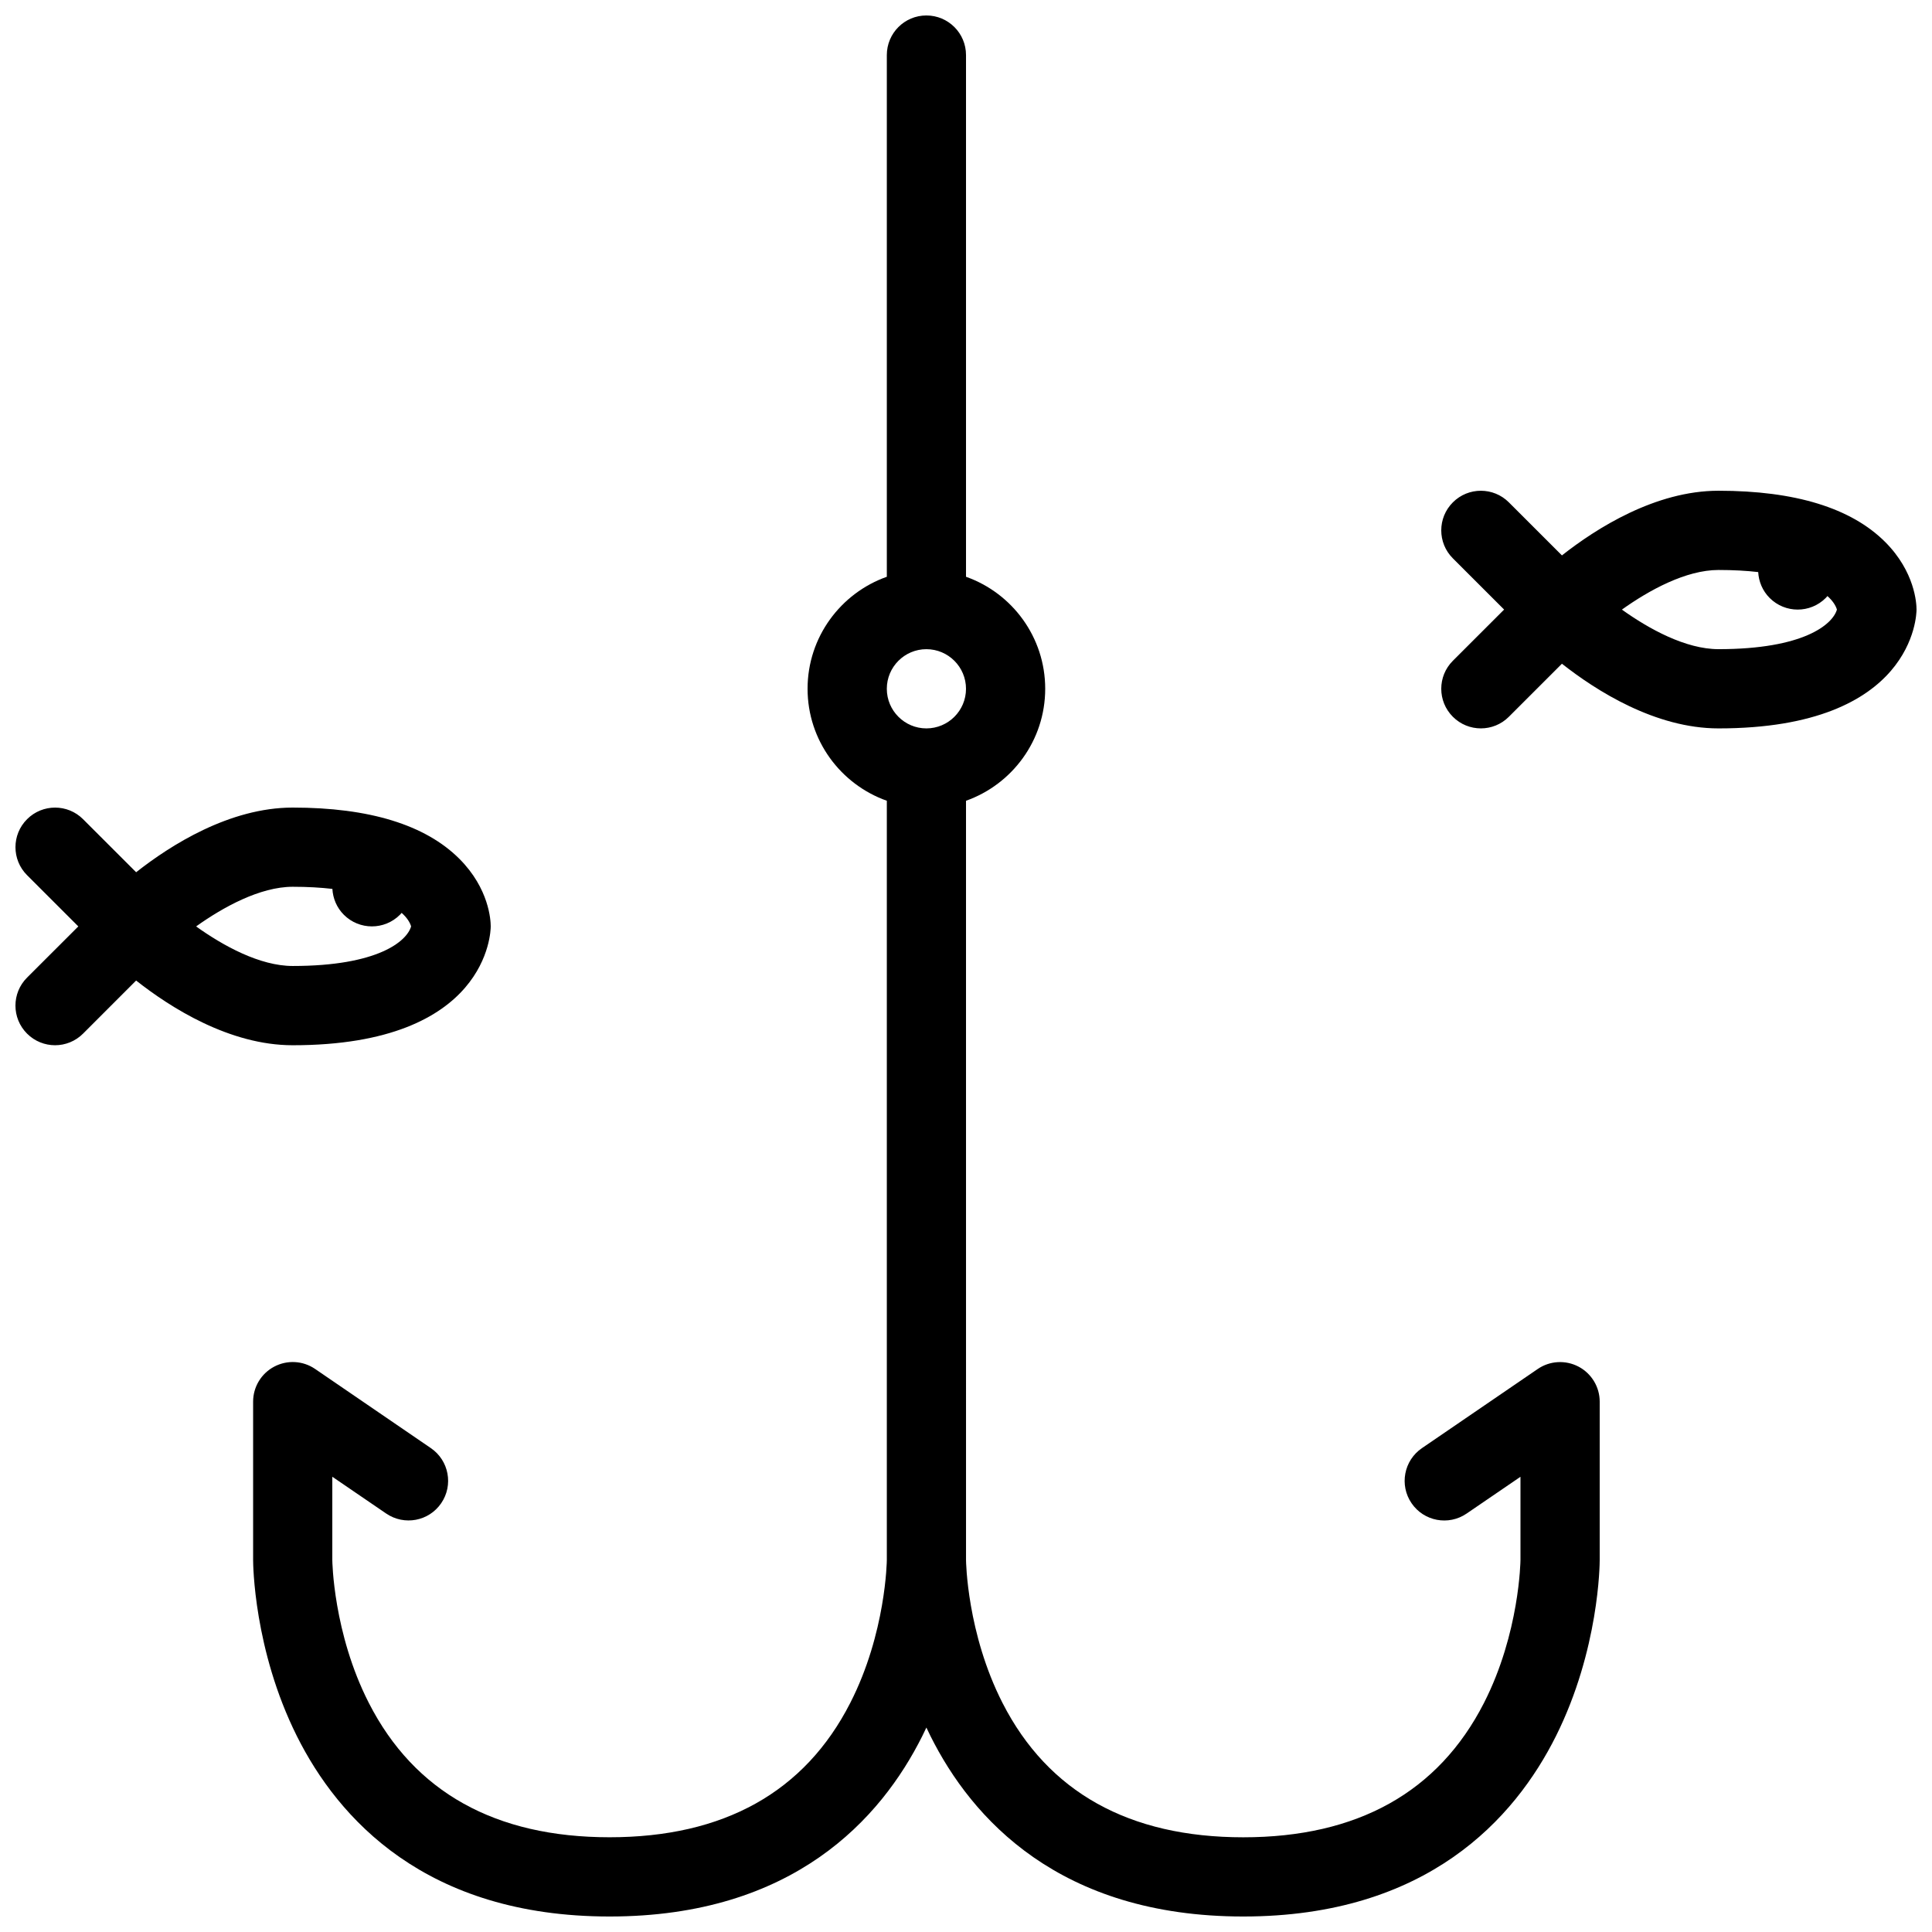
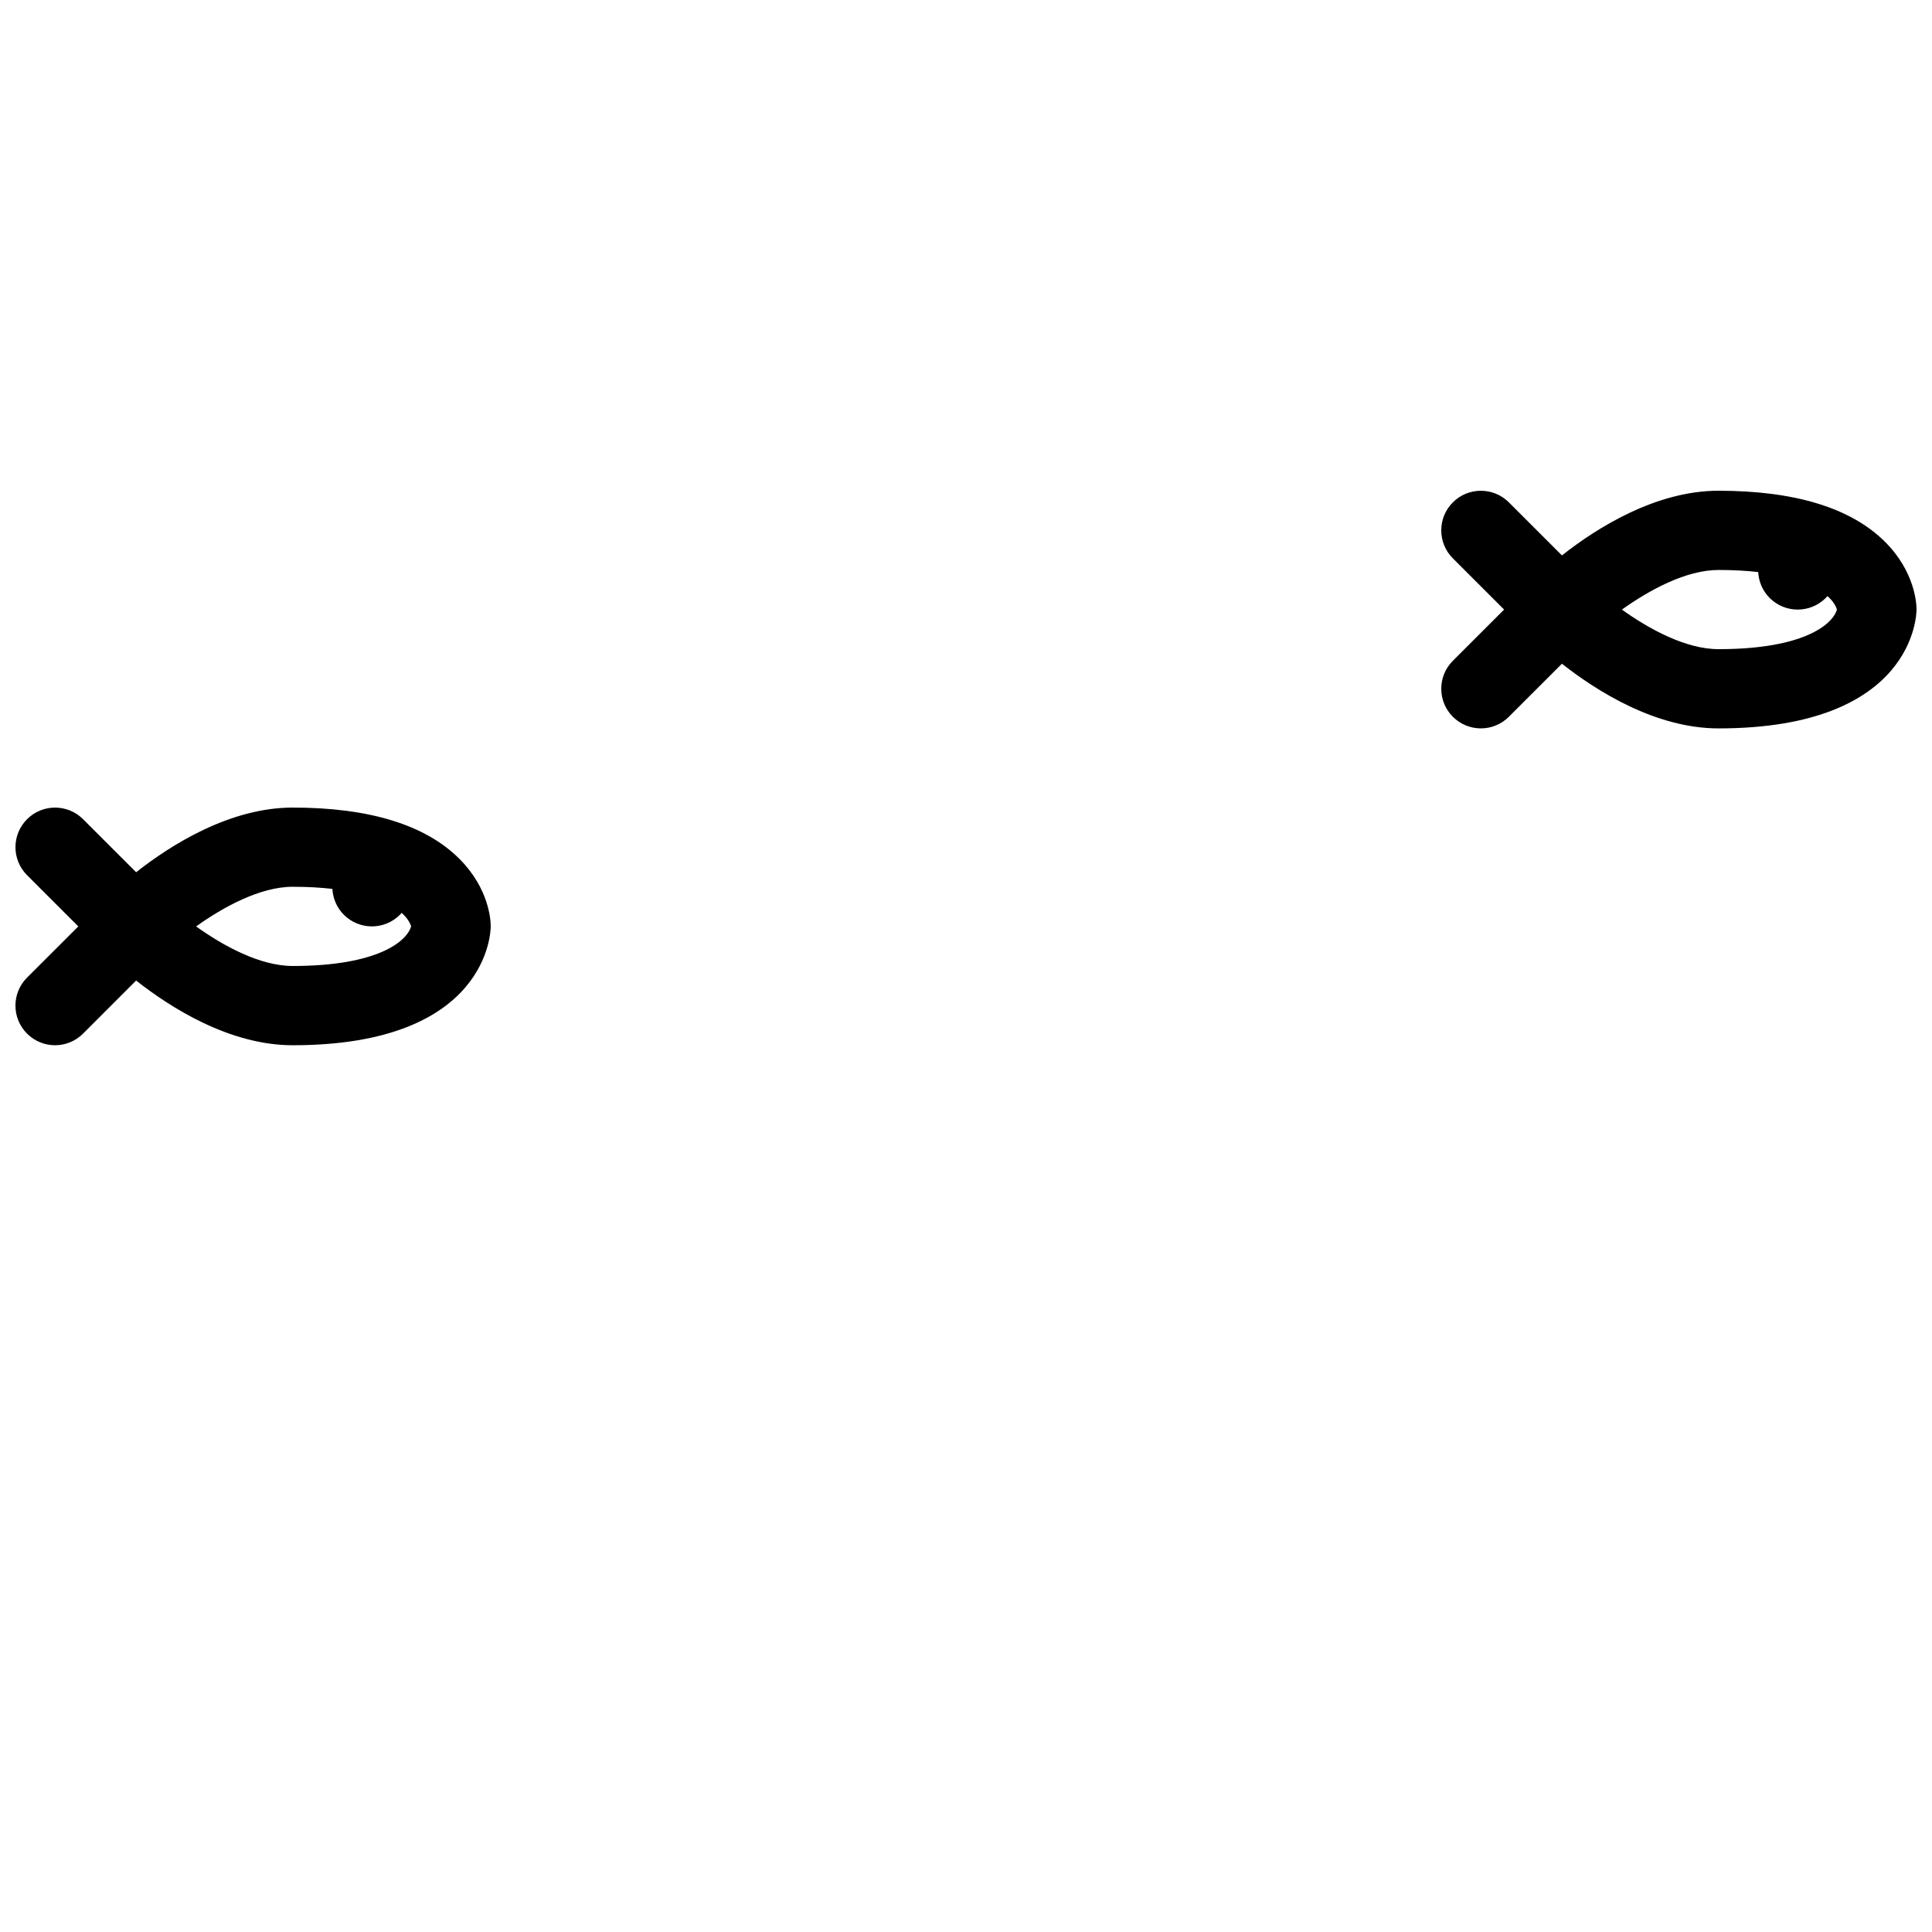
<svg xmlns="http://www.w3.org/2000/svg" width="800px" height="800px" version="1.1" viewBox="144 144 512 512">
  <defs>
    <clipPath id="c">
      <path d="m148.09 358h126.91v63h-126.91z" />
    </clipPath>
    <clipPath id="b">
      <path d="m525 274h126.9v64h-126.9z" />
    </clipPath>
    <clipPath id="a">
      <path d="m211 148.09h357v503.81h-357z" />
    </clipPath>
  </defs>
  <g>
    <g clip-path="url(#c)">
      <path d="m221.57 421c51.875 0 52.477-30.211 52.477-31.496 0-1.605-0.398-10-8.316-17.918-9.008-9-23.863-13.57-44.156-13.57-16.742 0-32.395 9.973-41.496 17.137l-14.066-14.059c-4.09-4.098-10.746-4.098-14.836 0-4.106 4.098-4.106 10.738 0 14.844l13.578 13.57-13.582 13.566c-4.106 4.098-4.106 10.746 0 14.852 2.043 2.043 4.734 3.074 7.426 3.074 2.676 0 5.367-1.031 7.41-3.074l14.066-14.074c9.102 7.172 24.754 17.148 41.496 17.148zm0-41.996c3.953 0 7.441 0.207 10.516 0.562 0.141 2.5 1.137 4.957 3.043 6.863 4.106 4.098 10.746 4.098 14.852 0 0.152-0.16 0.309-0.34 0.461-0.508 1.414 1.262 2.199 2.516 2.508 3.582-1.137 3.938-8.797 10.492-31.379 10.492-8.703 0-18.418-5.344-25.598-10.484 7.164-5.113 16.926-10.5 25.598-10.508z" />
    </g>
    <g clip-path="url(#b)">
-       <path d="m643.58 287.62c-9.008-9-23.863-13.57-44.156-13.57-16.742 0-32.395 9.973-41.496 17.137l-14.066-14.059c-4.09-4.098-10.746-4.098-14.836 0-4.106 4.098-4.106 10.746 0 14.844l13.578 13.57-13.578 13.57c-4.106 4.098-4.106 10.746 0 14.844 2.043 2.051 4.734 3.074 7.426 3.074 2.676 0 5.367-1.023 7.41-3.074l14.066-14.059c9.102 7.164 24.754 17.137 41.496 17.137 51.875 0 52.477-30.203 52.477-31.488 0-1.605-0.402-10-8.32-17.926zm-44.156 28.414c-8.703 0-18.418-5.344-25.602-10.484 7.164-5.113 16.93-10.5 25.602-10.5 3.953 0 7.441 0.199 10.516 0.555 0.141 2.5 1.137 4.957 3.043 6.867 4.106 4.098 10.746 4.098 14.852 0 0.152-0.16 0.309-0.34 0.461-0.508 1.414 1.27 2.199 2.519 2.508 3.582-1.137 3.93-8.793 10.488-31.379 10.488z" />
+       <path d="m643.58 287.62c-9.008-9-23.863-13.57-44.156-13.57-16.742 0-32.395 9.973-41.496 17.137l-14.066-14.059c-4.09-4.098-10.746-4.098-14.836 0-4.106 4.098-4.106 10.746 0 14.844l13.578 13.57-13.578 13.57c-4.106 4.098-4.106 10.746 0 14.844 2.043 2.051 4.734 3.074 7.426 3.074 2.676 0 5.367-1.023 7.41-3.074l14.066-14.059c9.102 7.164 24.754 17.137 41.496 17.137 51.875 0 52.477-30.203 52.477-31.488 0-1.605-0.402-10-8.32-17.926m-44.156 28.414c-8.703 0-18.418-5.344-25.602-10.484 7.164-5.113 16.93-10.5 25.602-10.5 3.953 0 7.441 0.199 10.516 0.555 0.141 2.5 1.137 4.957 3.043 6.867 4.106 4.098 10.746 4.098 14.852 0 0.152-0.16 0.309-0.34 0.461-0.508 1.414 1.27 2.199 2.519 2.508 3.582-1.137 3.93-8.793 10.488-31.379 10.488z" />
    </g>
    <g clip-path="url(#a)">
-       <path d="m562.34 506.18c-3.445-1.816-7.625-1.582-10.82 0.613l-30.703 20.988c-4.781 3.273-6.012 9.809-2.738 14.59 3.273 4.797 9.809 6.012 14.59 2.738l14.27-9.746v22.047c0 0.184-0.215 19.375-9.688 37.914-12.07 23.617-33.516 35.578-63.773 35.578-30.258 0-51.719-11.961-63.789-35.578-9.457-18.512-9.684-37.637-9.684-37.914l-0.004-201.2c12.223-4.336 20.988-15.996 20.988-29.68s-8.762-25.352-20.988-29.68v-138.26c0-5.797-4.703-10.492-10.5-10.492s-10.484 4.695-10.484 10.492v138.26c-12.223 4.328-21.004 15.996-21.004 29.68s8.777 25.344 21.004 29.68v201.19c0 0.184-0.215 19.375-9.703 37.914-12.055 23.617-33.516 35.578-63.773 35.578-30.258 0-51.723-11.961-63.789-35.578-9.473-18.543-9.688-37.73-9.688-37.883v-22.078l14.27 9.746c4.797 3.273 11.316 2.059 14.59-2.738 3.273-4.781 2.043-11.316-2.738-14.59l-30.688-20.988c-3.215-2.199-7.379-2.43-10.824-0.613-3.445 1.816-5.598 5.383-5.598 9.285v41.973c0 0.953 0.141 23.738 11.609 46.68 10.902 21.801 34.117 47.785 82.855 47.785 48.738 0 71.953-25.984 82.855-47.785 0.383-0.77 0.754-1.535 1.105-2.289 0.367 0.754 0.738 1.523 1.105 2.289 10.902 21.801 34.133 47.785 82.867 47.785 48.738 0 71.957-25.984 82.855-47.785 11.469-22.938 11.609-45.727 11.609-46.68v-41.973c0-3.894-2.168-7.461-5.598-9.277zm-172.84-190.14c5.797 0 10.5 4.711 10.5 10.5s-4.703 10.492-10.5 10.492c-5.781 0-10.484-4.703-10.484-10.492-0.004-5.789 4.703-10.5 10.484-10.5z" />
-     </g>
+       </g>
  </g>
</svg>